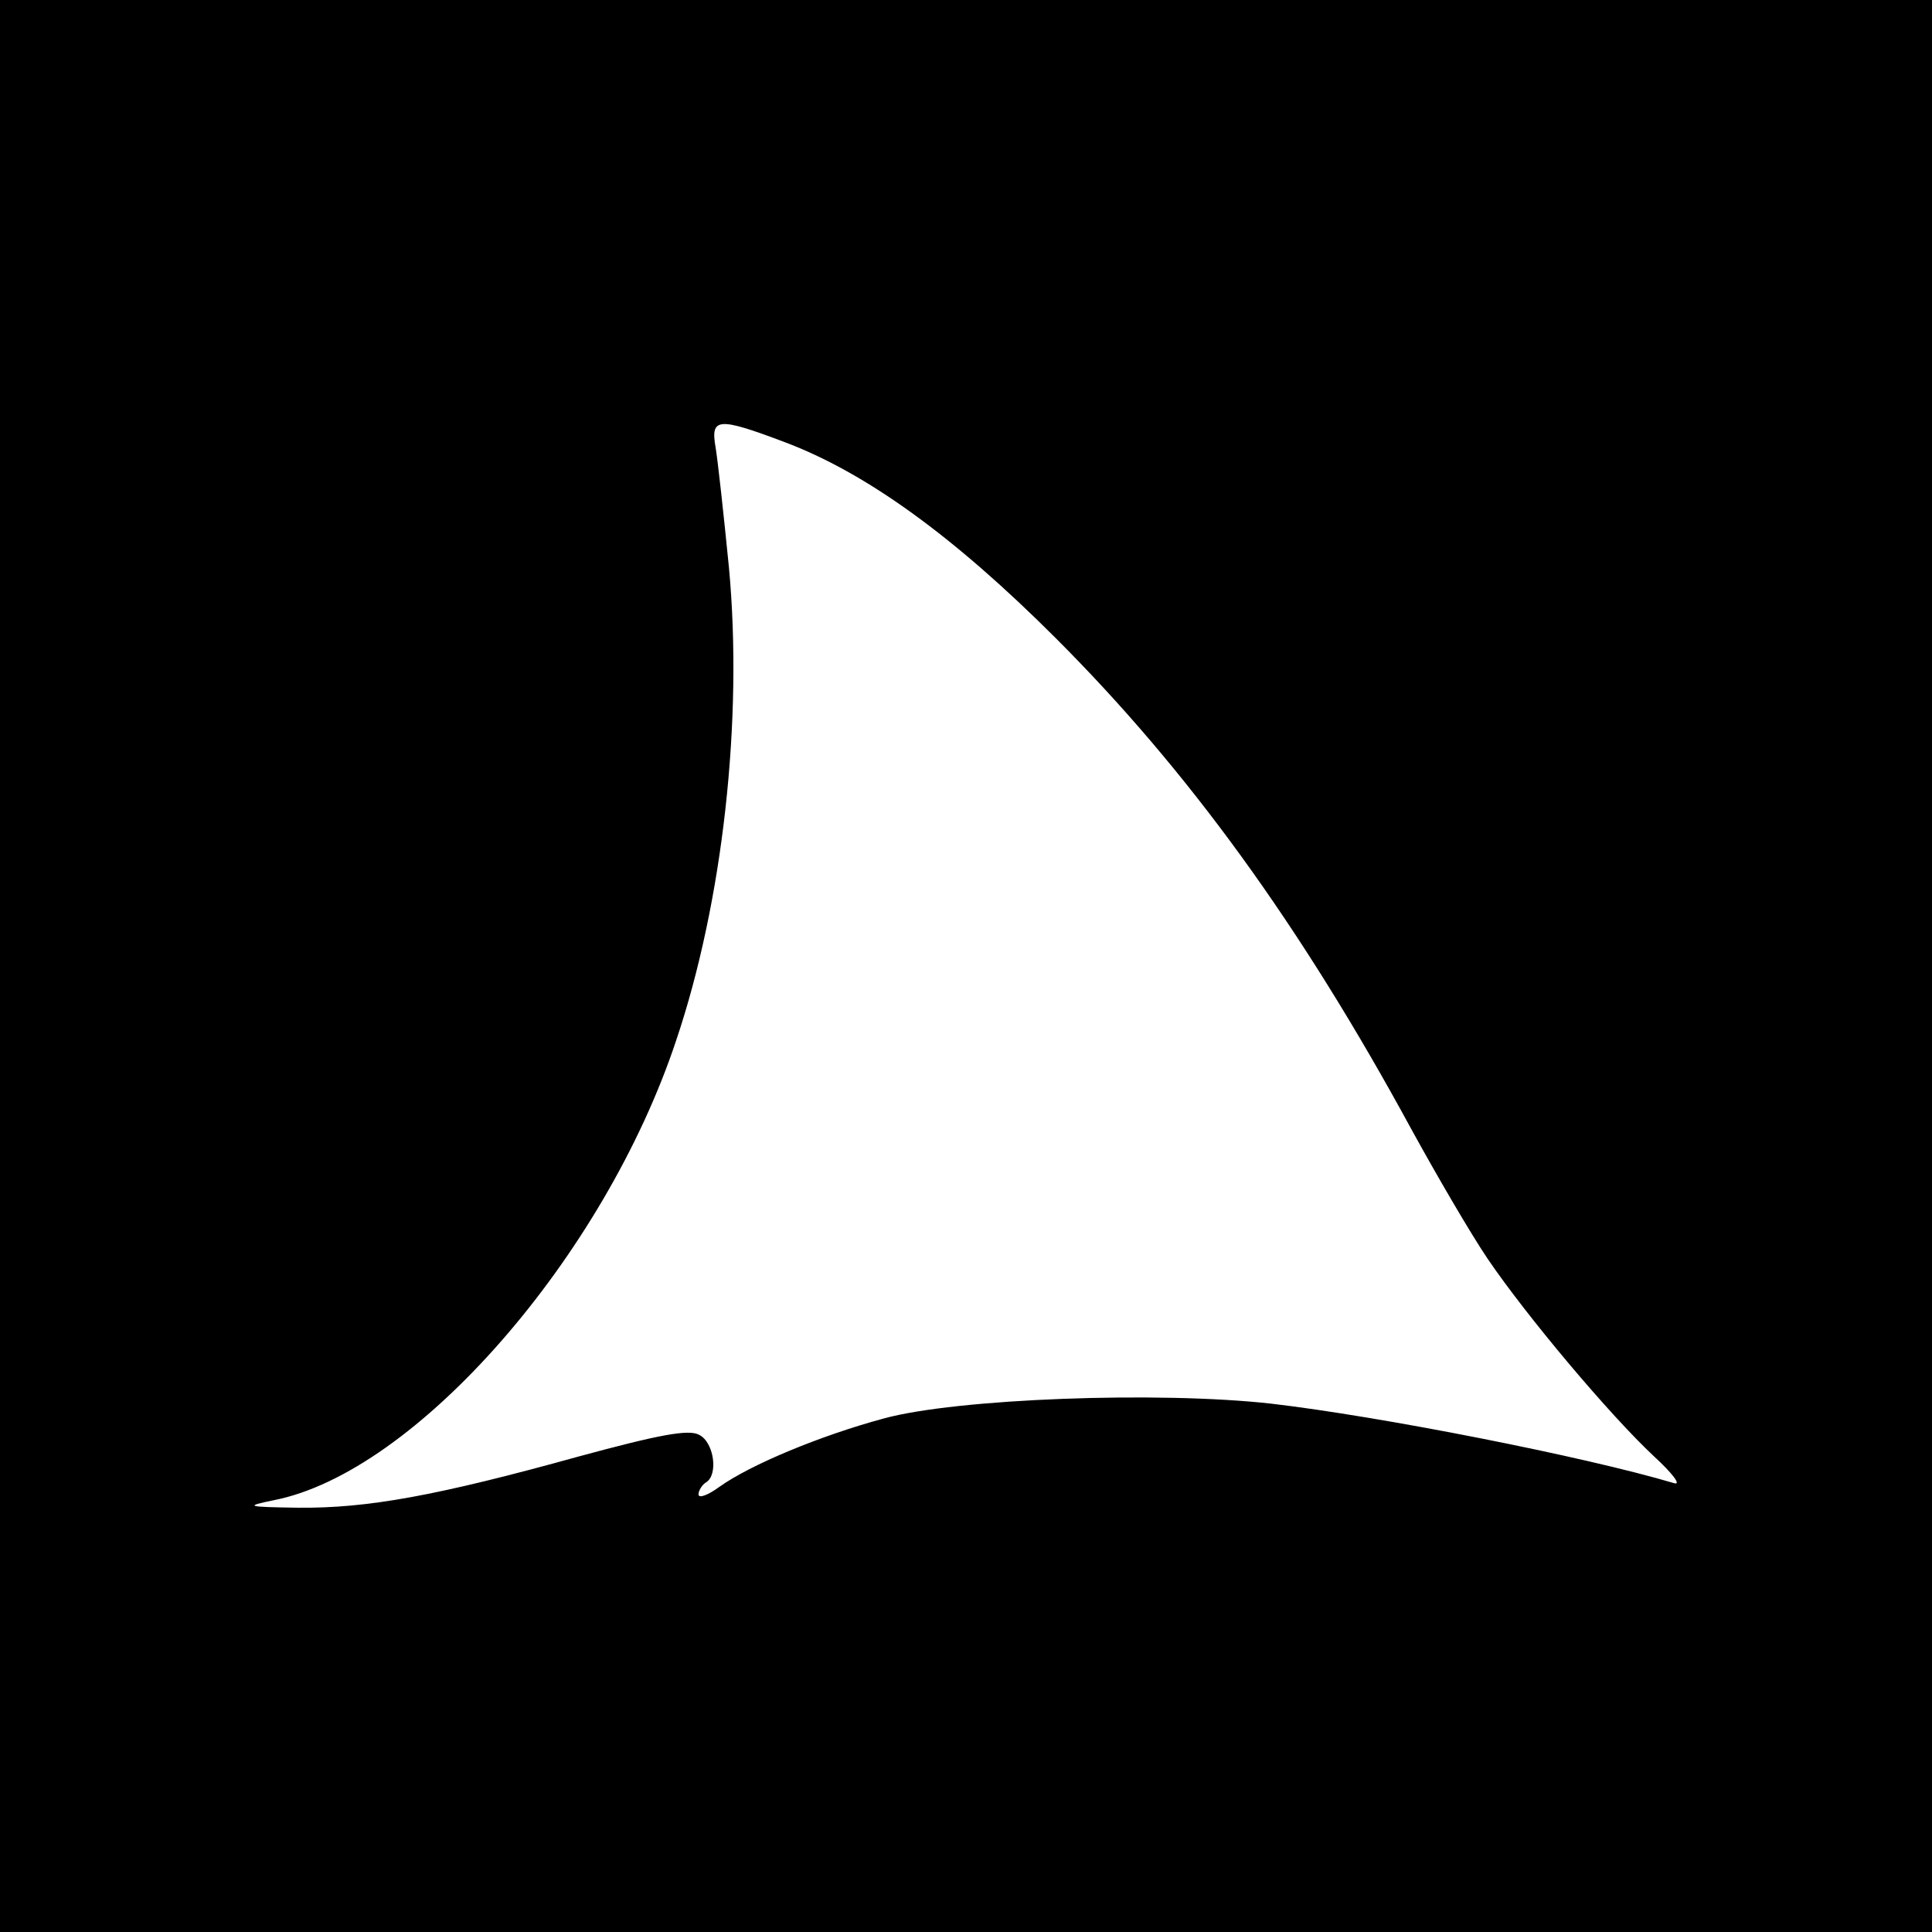
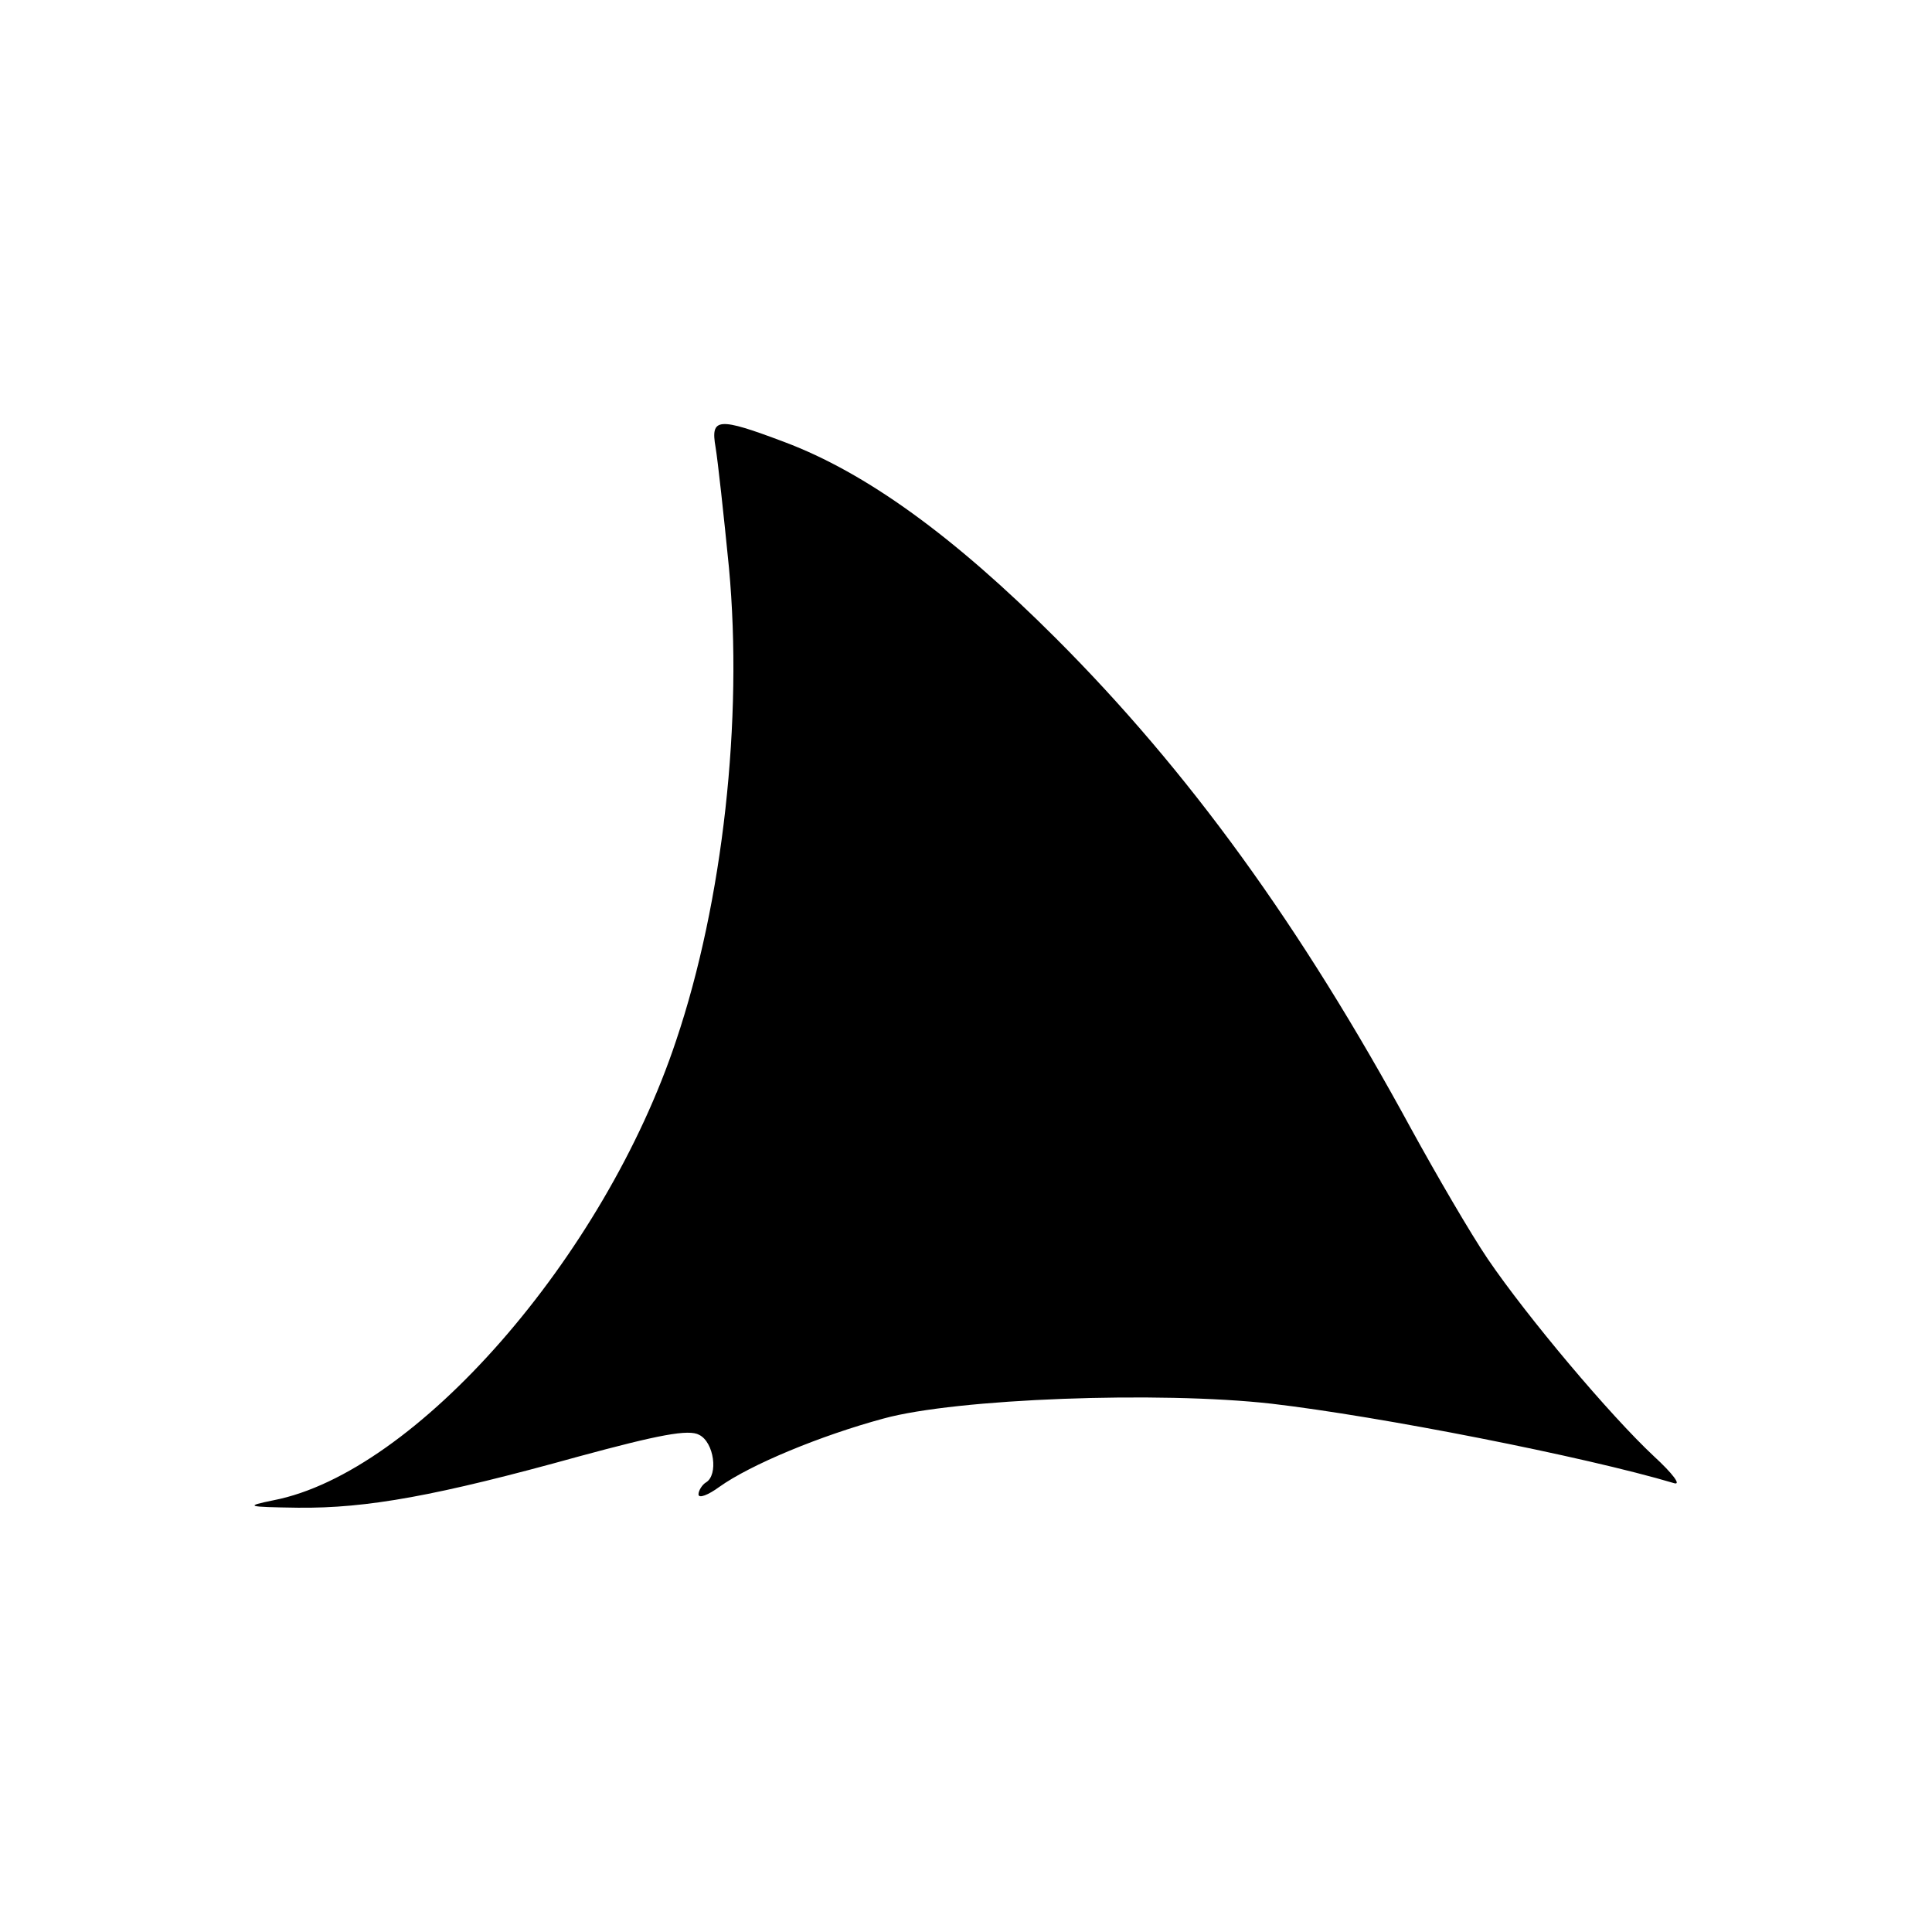
<svg xmlns="http://www.w3.org/2000/svg" version="1.0" width="260pt" height="260pt" viewBox="0 0 260 260" preserveAspectRatio="xMidYMid meet">
  <g transform="translate(0,260) scale(0.1,-0.1)" fill="#000000" stroke="none">
-     <path d="M0 1300 l0 -1300 1300 0 1300 0 0 1300 0 1300 -1300 0 -1300 0 0 -1300z m1056 705 c109 -41 227 -126 365 -264 178 -178 329 -386 478 -660 34 -62 80 -141 103 -175 53 -78 165 -211 224 -266 25 -23 37 -39 27 -36 -121 36 -396 90 -542 107 -151 17 -424 7 -522 -20 -85 -23 -179 -62 -221 -92 -15 -11 -28 -16 -28 -10 0 5 5 13 10 16 17 10 11 54 -9 64 -14 8 -55 0 -162 -29 -191 -53 -285 -70 -378 -69 -70 1 -72 2 -33 10 191 37 445 327 542 619 63 187 90 432 71 636 -7 71 -15 144 -18 162 -7 40 3 41 93 7z" />
+     <path d="M0 1300 z m1056 705 c109 -41 227 -126 365 -264 178 -178 329 -386 478 -660 34 -62 80 -141 103 -175 53 -78 165 -211 224 -266 25 -23 37 -39 27 -36 -121 36 -396 90 -542 107 -151 17 -424 7 -522 -20 -85 -23 -179 -62 -221 -92 -15 -11 -28 -16 -28 -10 0 5 5 13 10 16 17 10 11 54 -9 64 -14 8 -55 0 -162 -29 -191 -53 -285 -70 -378 -69 -70 1 -72 2 -33 10 191 37 445 327 542 619 63 187 90 432 71 636 -7 71 -15 144 -18 162 -7 40 3 41 93 7z" />
  </g>
</svg>